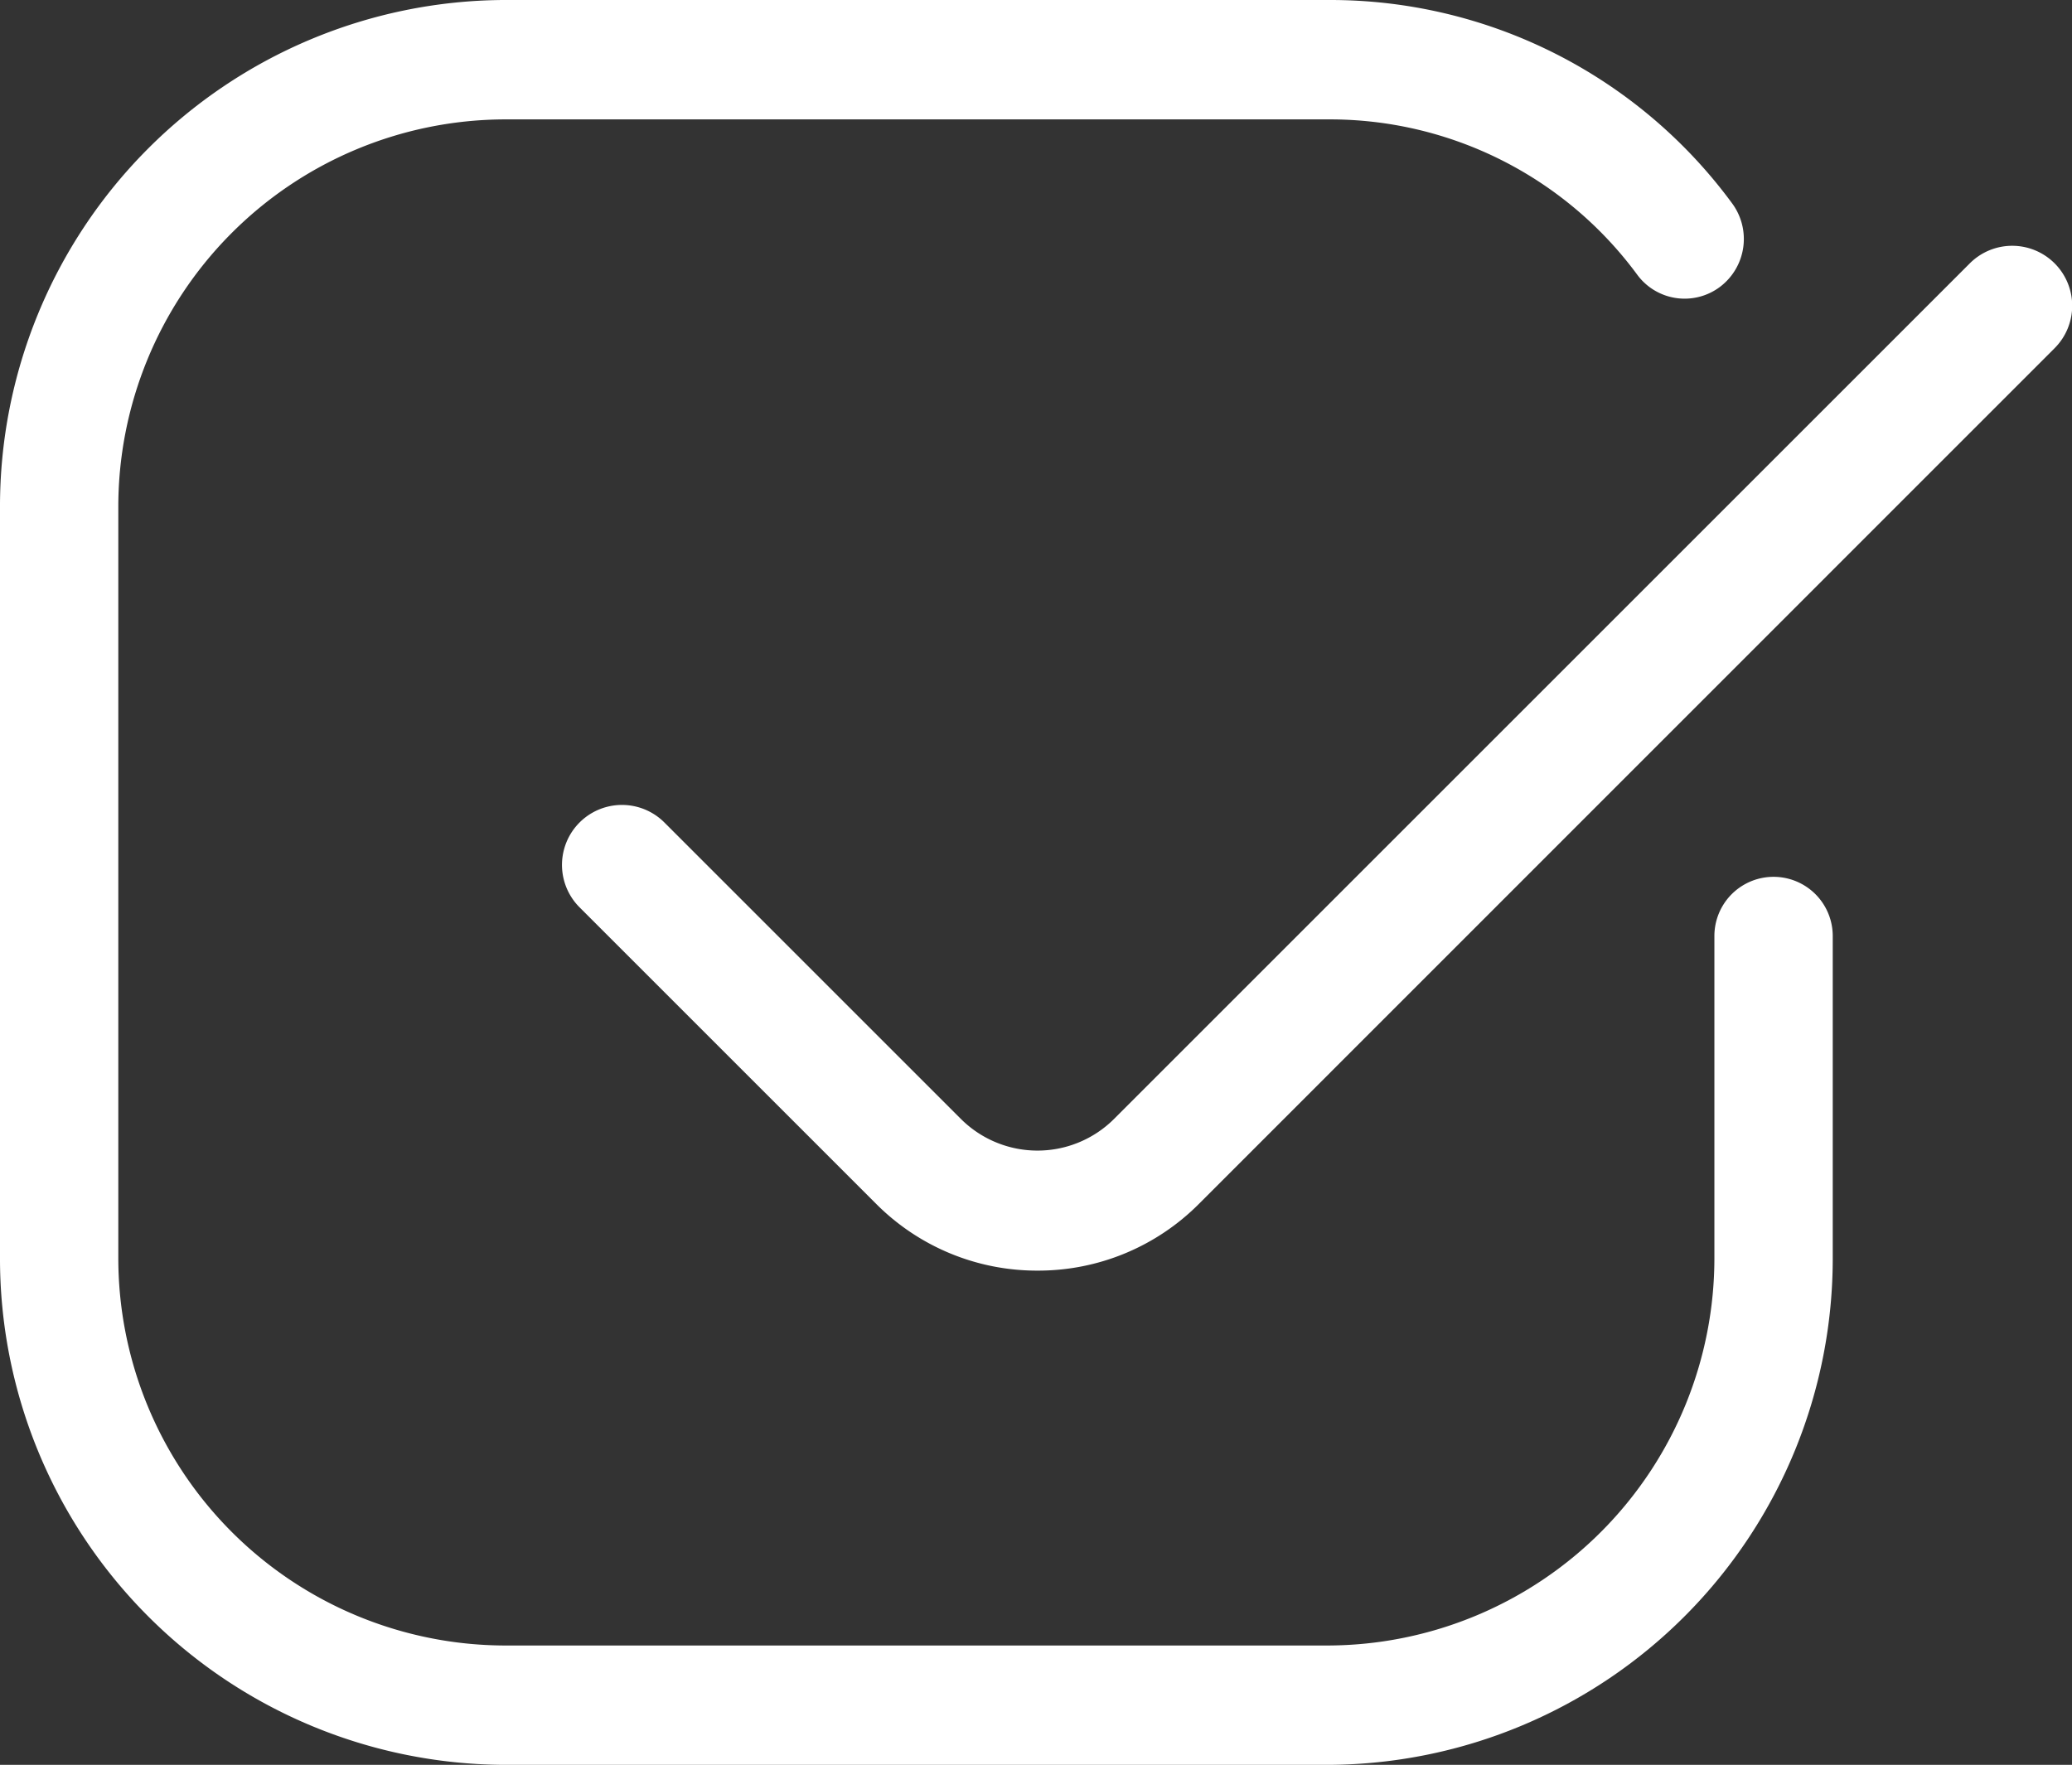
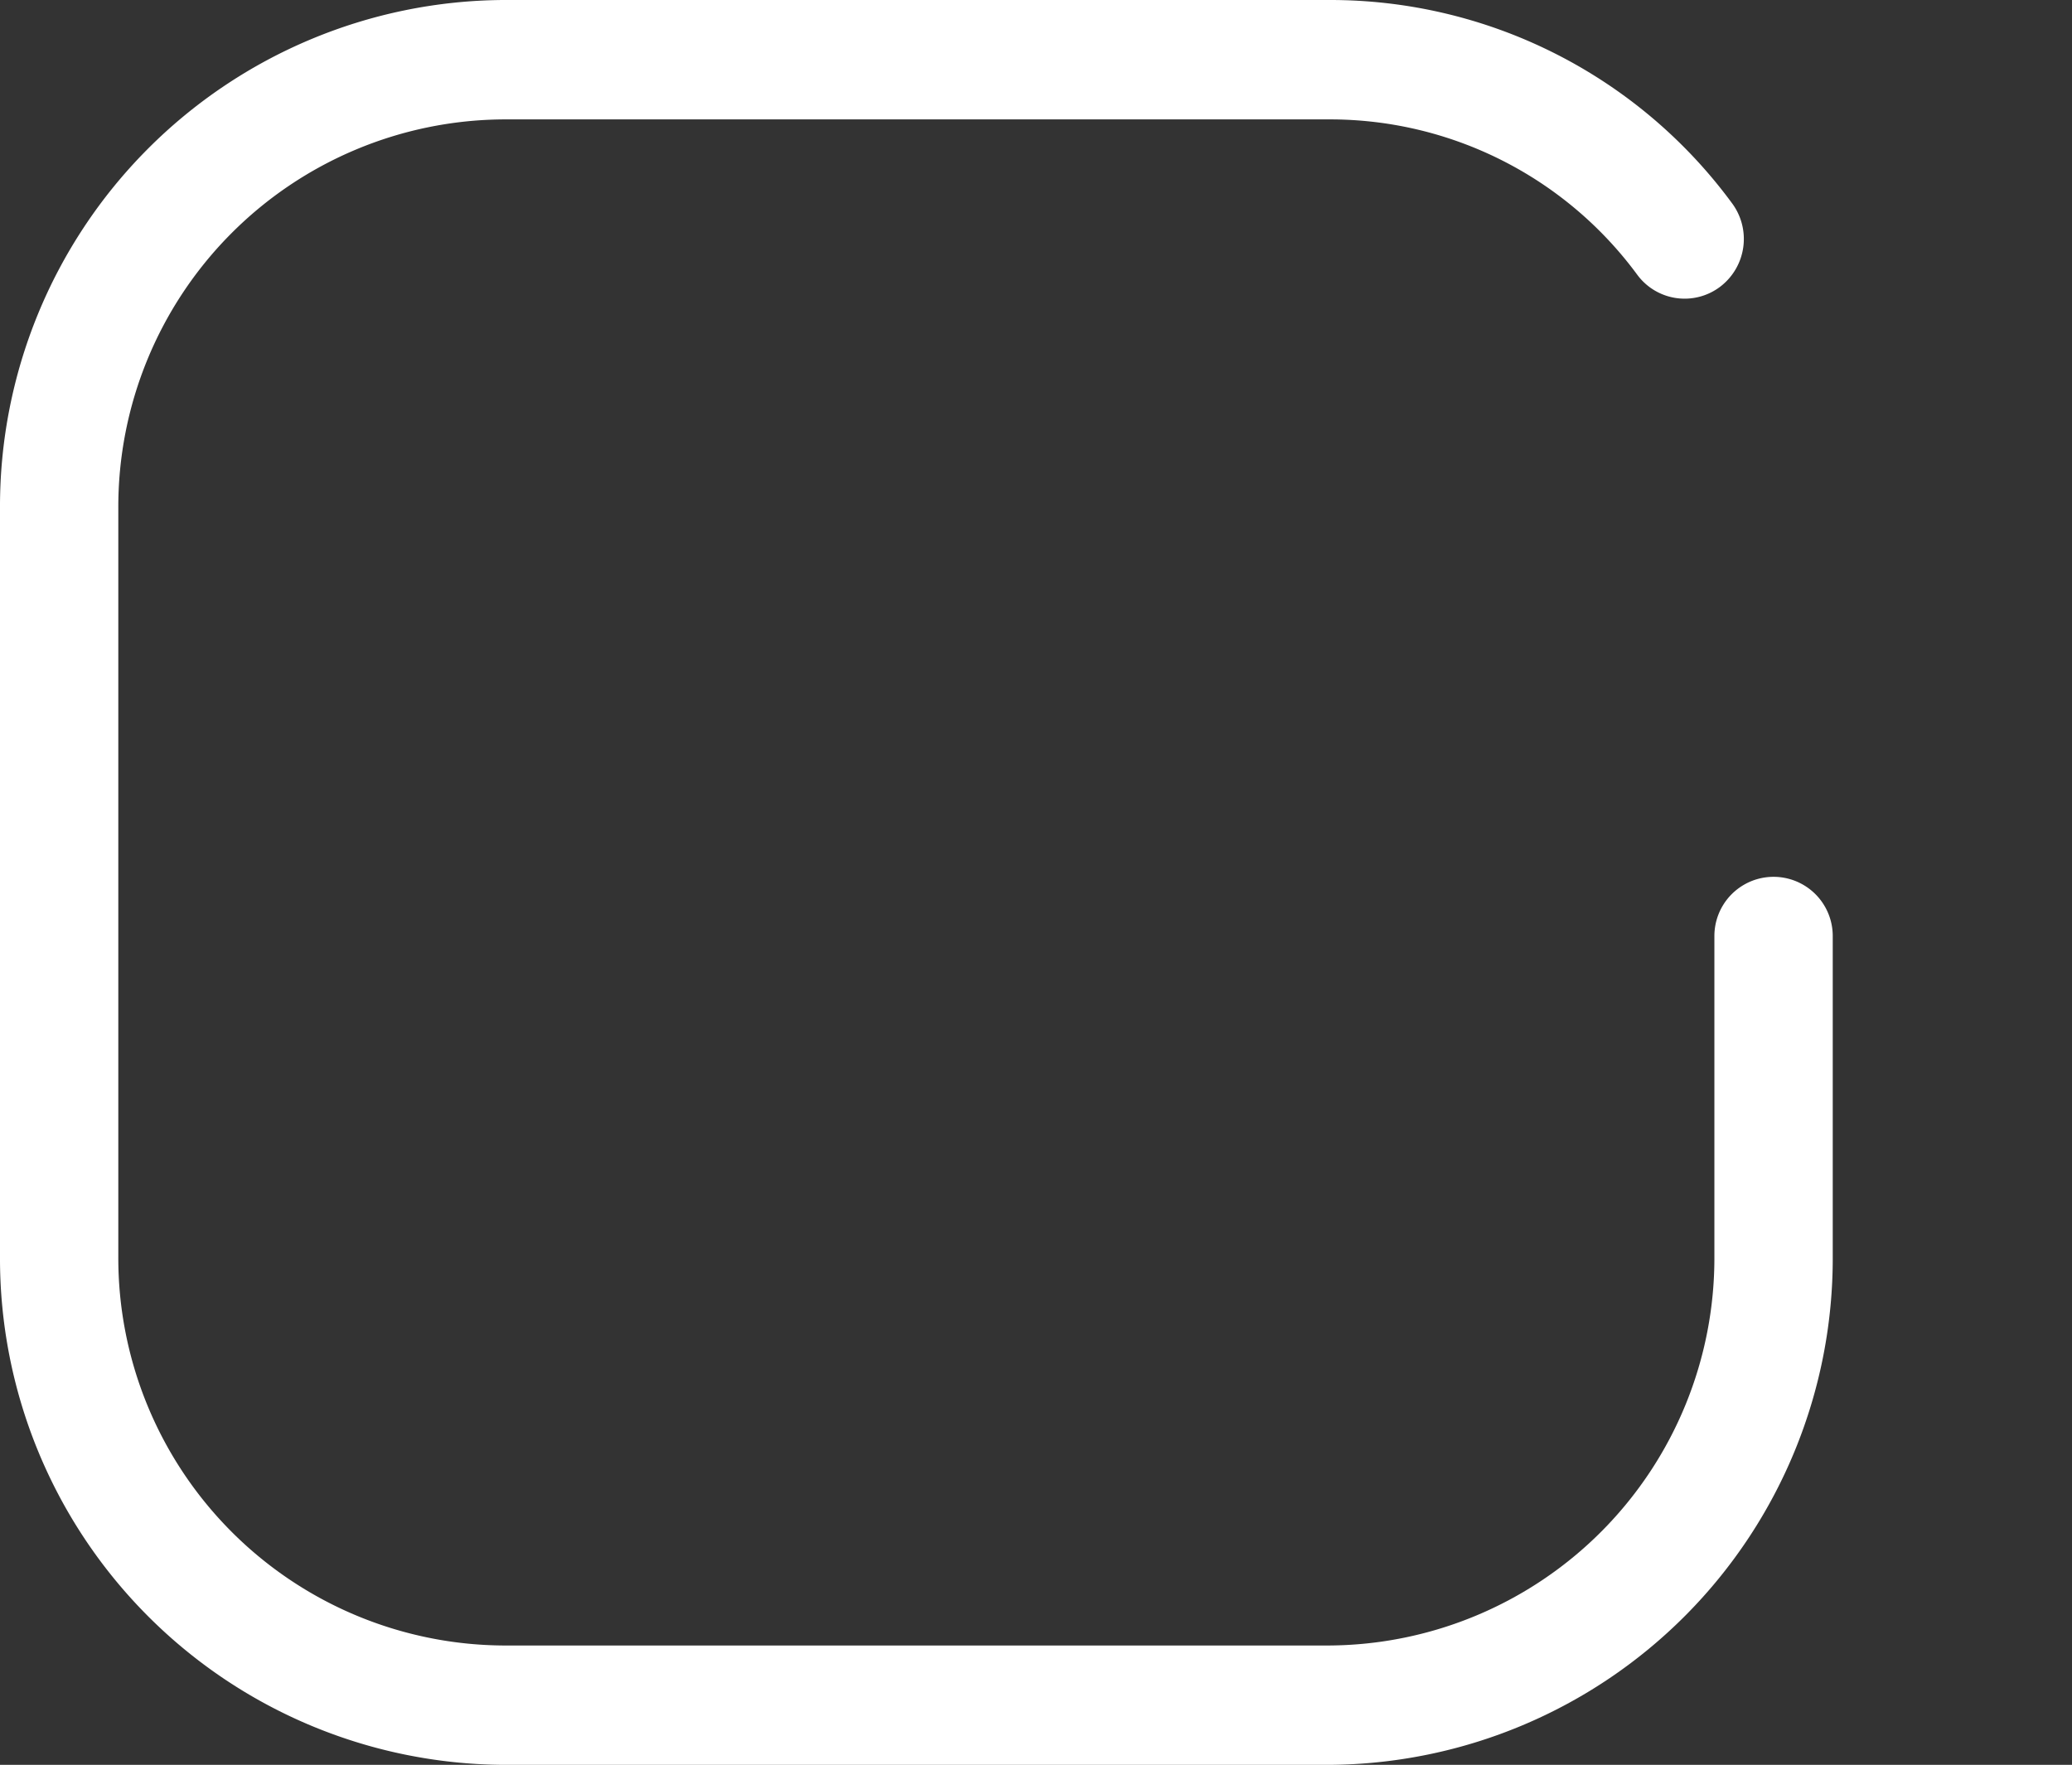
<svg xmlns="http://www.w3.org/2000/svg" width="53.995" height="46" viewBox="0 0 53.995 46">
  <rect x="0" y="0" width="53.995" height="46" fill="#333333" stroke="none" />
  <defs>
    <style>.a{fill:#fff;}</style>
  </defs>
  <g transform="translate(-1632.218 -241.434)">
    <g transform="translate(1632.218 241.434)">
      <path class="a" d="M1666.852,287.434h-21.507a13.2,13.2,0,0,1-13.127-13.251V254.676a13.2,13.2,0,0,1,13.127-13.242h21.507a12.992,12.992,0,0,1,10.5,5.295,1.564,1.564,0,0,1-.307,2.178,1.534,1.534,0,0,1-2.159-.309,9.94,9.94,0,0,0-8.035-4.052h-21.507a10.1,10.1,0,0,0-10.043,10.13v19.507a10.1,10.1,0,0,0,10.043,10.14h21.507a10.1,10.1,0,0,0,10.043-10.14v-8.353a1.542,1.542,0,1,1,3.084,0v8.353A13.2,13.2,0,0,1,1666.852,287.434Z" transform="translate(-1632.218 -241.434)" />
    </g>
    <g transform="translate(1646.863 247.846)">
-       <path class="a" d="M1703.693,292.907a5.912,5.912,0,0,1-4.207-1.743l-7.726-7.726a1.563,1.563,0,0,1,2.211-2.211l7.726,7.726a2.826,2.826,0,0,0,3.992,0l22.3-22.3a1.563,1.563,0,1,1,2.21,2.211l-22.295,22.3A5.91,5.91,0,0,1,1703.693,292.907Z" transform="translate(-1691.302 -266.201)" />
-     </g>
+       </g>
  </g>
</svg>